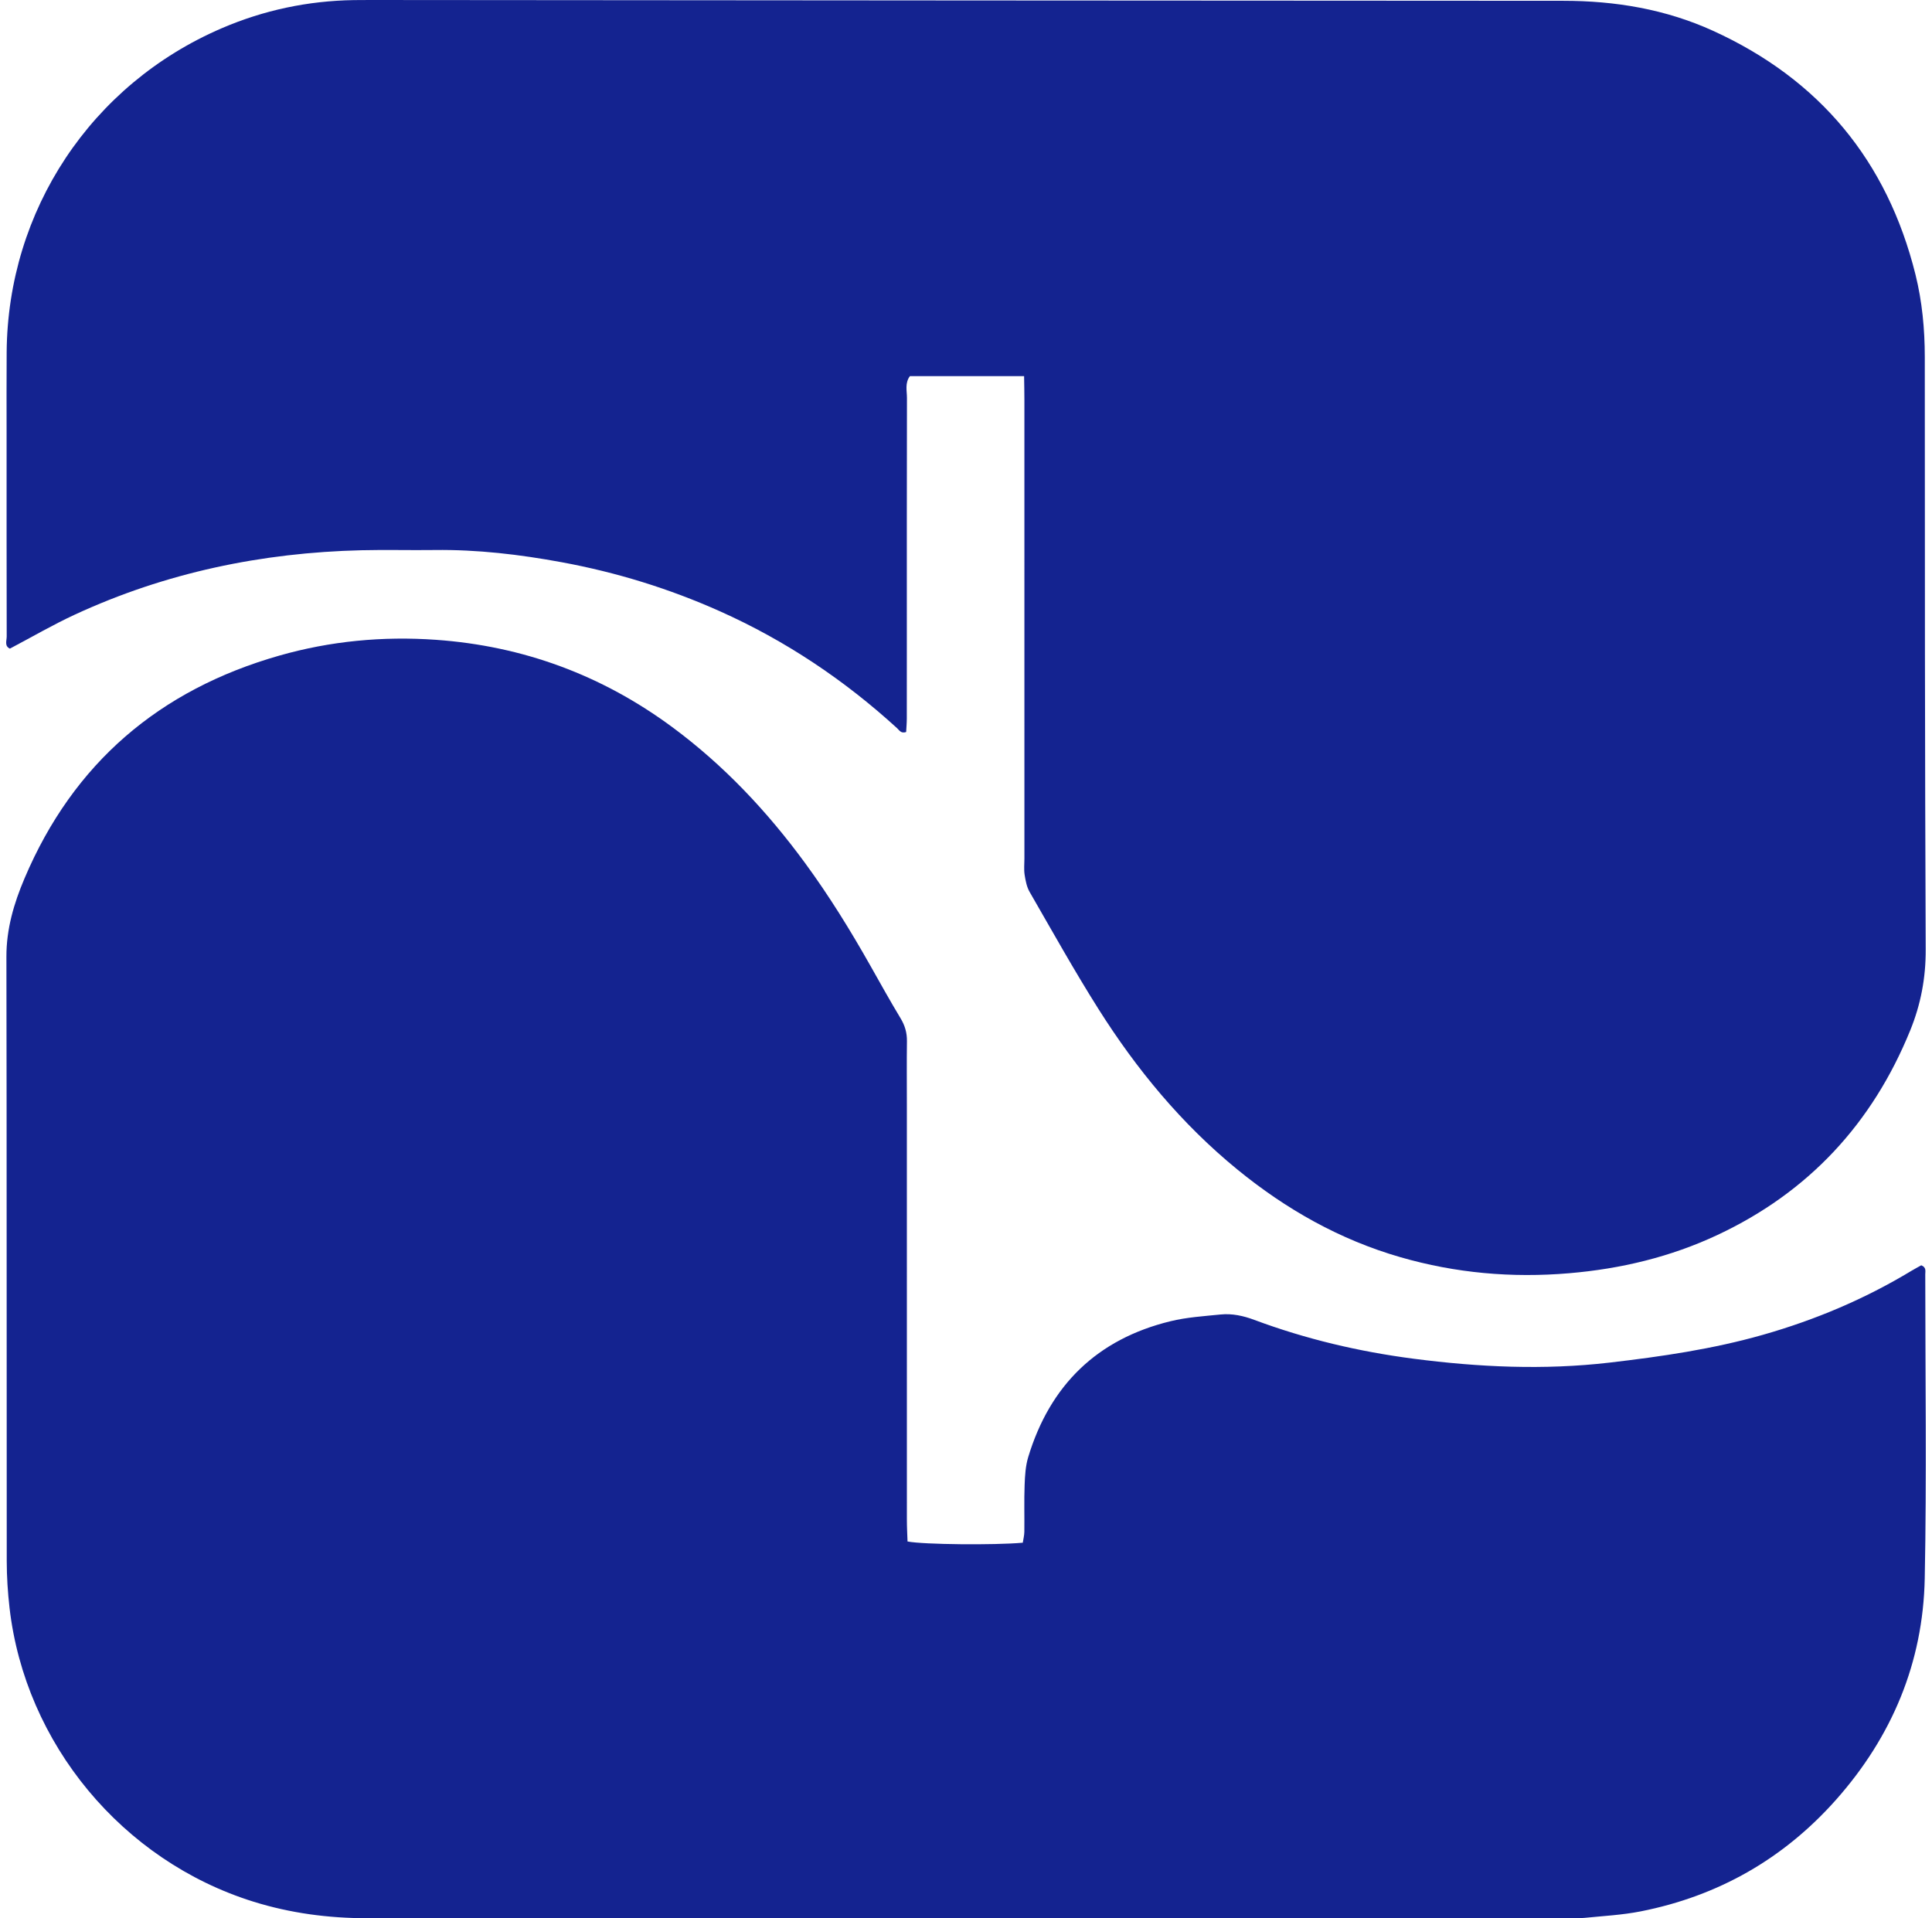
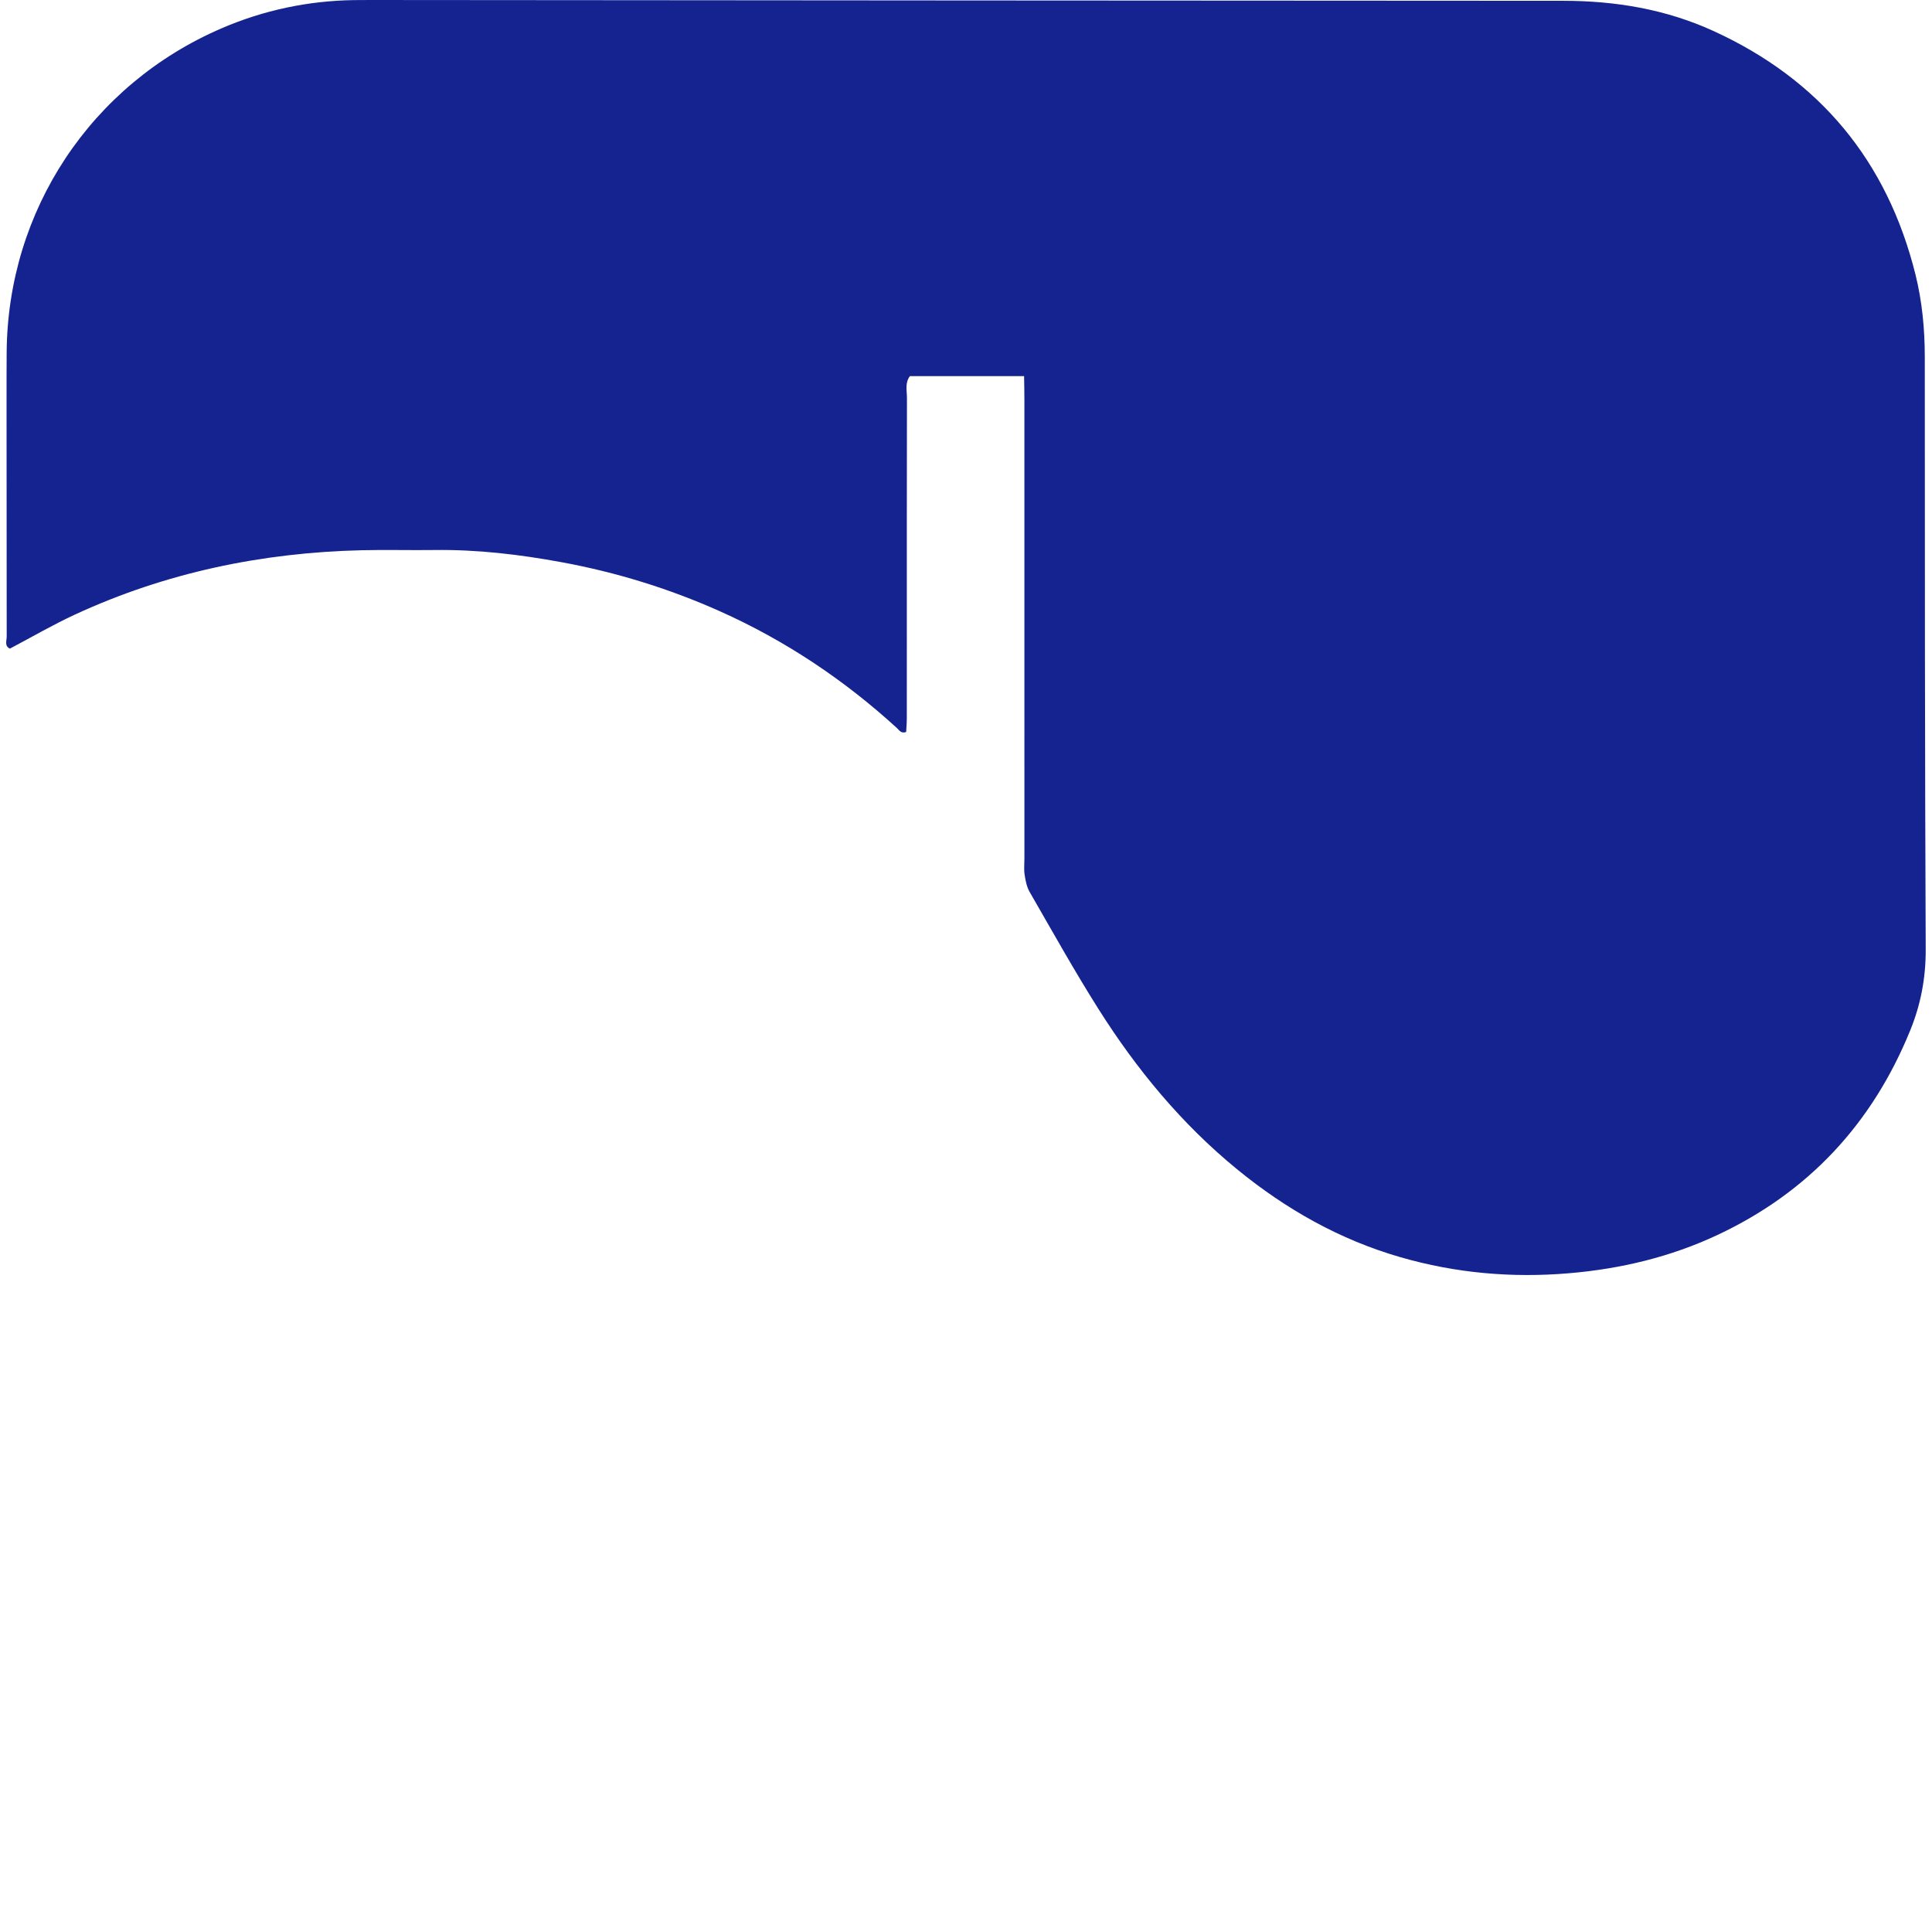
<svg xmlns="http://www.w3.org/2000/svg" width="141" height="140" viewBox="0 0 141 140" fill="none">
-   <path fill-rule="evenodd" clip-rule="evenodd" d="M74.74 27.45C71.821 27.45 69.116 27.45 66.407 27.45C66.027 27.963 66.192 28.526 66.191 29.046C66.177 35.118 66.182 41.191 66.182 47.263C66.182 48.991 66.185 50.718 66.18 52.446C66.179 52.78 66.148 53.114 66.132 53.426C65.757 53.557 65.63 53.293 65.464 53.141C61.607 49.619 57.318 46.751 52.546 44.616C48.836 42.956 44.978 41.768 40.983 41.032C37.922 40.468 34.839 40.102 31.716 40.143C29.939 40.167 28.161 40.116 26.385 40.159C19.098 40.334 12.089 41.791 5.455 44.861C3.848 45.605 2.312 46.502 0.723 47.339C0.311 47.154 0.49 46.758 0.489 46.45C0.478 41.514 0.481 36.577 0.481 31.64C0.481 29.666 0.471 27.691 0.486 25.716C0.561 15.346 6.653 6.161 16.181 2.062C19.254 0.74 22.471 0.061 25.818 0.007C26.212 0.001 26.607 -0 27.003 0C56.03 0.021 85.058 0.05 114.086 0.058C117.891 0.059 121.568 0.673 125.031 2.253C132.803 5.798 137.733 11.748 139.794 20.037C140.282 22.003 140.473 24.017 140.474 26.054C140.476 40.469 140.479 54.885 140.541 69.3C140.549 71.372 140.181 73.31 139.41 75.204C136.646 81.995 131.993 87.016 125.345 90.133C121.918 91.741 118.289 92.607 114.513 92.927C110.333 93.282 106.236 92.919 102.208 91.757C97.776 90.48 93.853 88.258 90.298 85.351C86.242 82.036 82.95 78.048 80.168 73.643C78.404 70.849 76.794 67.959 75.142 65.095C74.93 64.728 74.845 64.27 74.778 63.842C74.718 63.456 74.763 63.054 74.763 62.659C74.763 51.502 74.763 40.345 74.762 29.188C74.763 28.653 74.749 28.119 74.74 27.45Z" fill="#142390" />
-   <path fill-rule="evenodd" clip-rule="evenodd" d="M66.233 112.505C67.39 112.731 72.564 112.781 74.644 112.594C74.682 112.341 74.755 112.066 74.758 111.79C74.772 110.654 74.735 109.518 74.778 108.384C74.803 107.7 74.845 106.99 75.042 106.341C76.632 101.092 80.074 97.735 85.42 96.43C86.61 96.139 87.855 96.062 89.08 95.938C89.923 95.853 90.736 96.031 91.54 96.331C95.299 97.733 99.181 98.648 103.158 99.165C107.919 99.783 112.671 100.007 117.472 99.449C121.254 99.008 124.999 98.464 128.663 97.42C132.477 96.334 136.102 94.805 139.5 92.75C139.747 92.602 140.002 92.468 140.216 92.347C140.601 92.497 140.508 92.78 140.508 92.999C140.511 100.402 140.618 107.807 140.47 115.207C140.347 121.348 138.079 126.751 134.001 131.35C130.175 135.663 125.402 138.382 119.746 139.5C118.397 139.767 117.008 139.837 115.636 139.975C115.196 140.019 114.748 139.992 114.304 139.992C85.136 139.992 55.968 139.987 26.799 140C23.963 140 21.195 139.635 18.488 138.79C8.93 135.807 1.837 127.272 0.695 117.341C0.566 116.216 0.494 115.078 0.492 113.946C0.479 99.238 0.496 84.531 0.468 69.824C0.464 67.793 1.016 65.93 1.79 64.107C5.359 55.69 11.637 50.347 20.377 47.851C24.111 46.785 27.943 46.423 31.81 46.696C38.167 47.144 43.925 49.272 49.061 53.067C52.828 55.85 55.989 59.217 58.749 62.981C60.502 65.372 62.057 67.887 63.513 70.467C64.241 71.756 64.959 73.051 65.724 74.318C66.044 74.847 66.198 75.377 66.19 75.992C66.17 77.521 66.184 79.052 66.184 80.582C66.184 90.699 66.183 100.817 66.186 110.934C66.186 111.465 66.217 111.997 66.233 112.505Z" fill="#142390" />
+   <path fill-rule="evenodd" clip-rule="evenodd" d="M74.74 27.45C71.821 27.45 69.116 27.45 66.407 27.45C66.027 27.963 66.192 28.526 66.191 29.046C66.177 35.118 66.182 41.191 66.182 47.263C66.182 48.991 66.185 50.718 66.18 52.446C66.179 52.78 66.148 53.114 66.132 53.426C65.757 53.557 65.63 53.293 65.464 53.141C61.607 49.619 57.318 46.751 52.546 44.616C48.836 42.956 44.978 41.768 40.983 41.032C37.922 40.468 34.839 40.102 31.716 40.143C29.939 40.167 28.161 40.116 26.385 40.159C19.098 40.334 12.089 41.791 5.455 44.861C3.848 45.605 2.312 46.502 0.723 47.339C0.311 47.154 0.49 46.758 0.489 46.45C0.481 29.666 0.471 27.691 0.486 25.716C0.561 15.346 6.653 6.161 16.181 2.062C19.254 0.74 22.471 0.061 25.818 0.007C26.212 0.001 26.607 -0 27.003 0C56.03 0.021 85.058 0.05 114.086 0.058C117.891 0.059 121.568 0.673 125.031 2.253C132.803 5.798 137.733 11.748 139.794 20.037C140.282 22.003 140.473 24.017 140.474 26.054C140.476 40.469 140.479 54.885 140.541 69.3C140.549 71.372 140.181 73.31 139.41 75.204C136.646 81.995 131.993 87.016 125.345 90.133C121.918 91.741 118.289 92.607 114.513 92.927C110.333 93.282 106.236 92.919 102.208 91.757C97.776 90.48 93.853 88.258 90.298 85.351C86.242 82.036 82.95 78.048 80.168 73.643C78.404 70.849 76.794 67.959 75.142 65.095C74.93 64.728 74.845 64.27 74.778 63.842C74.718 63.456 74.763 63.054 74.763 62.659C74.763 51.502 74.763 40.345 74.762 29.188C74.763 28.653 74.749 28.119 74.74 27.45Z" fill="#142390" />
</svg>